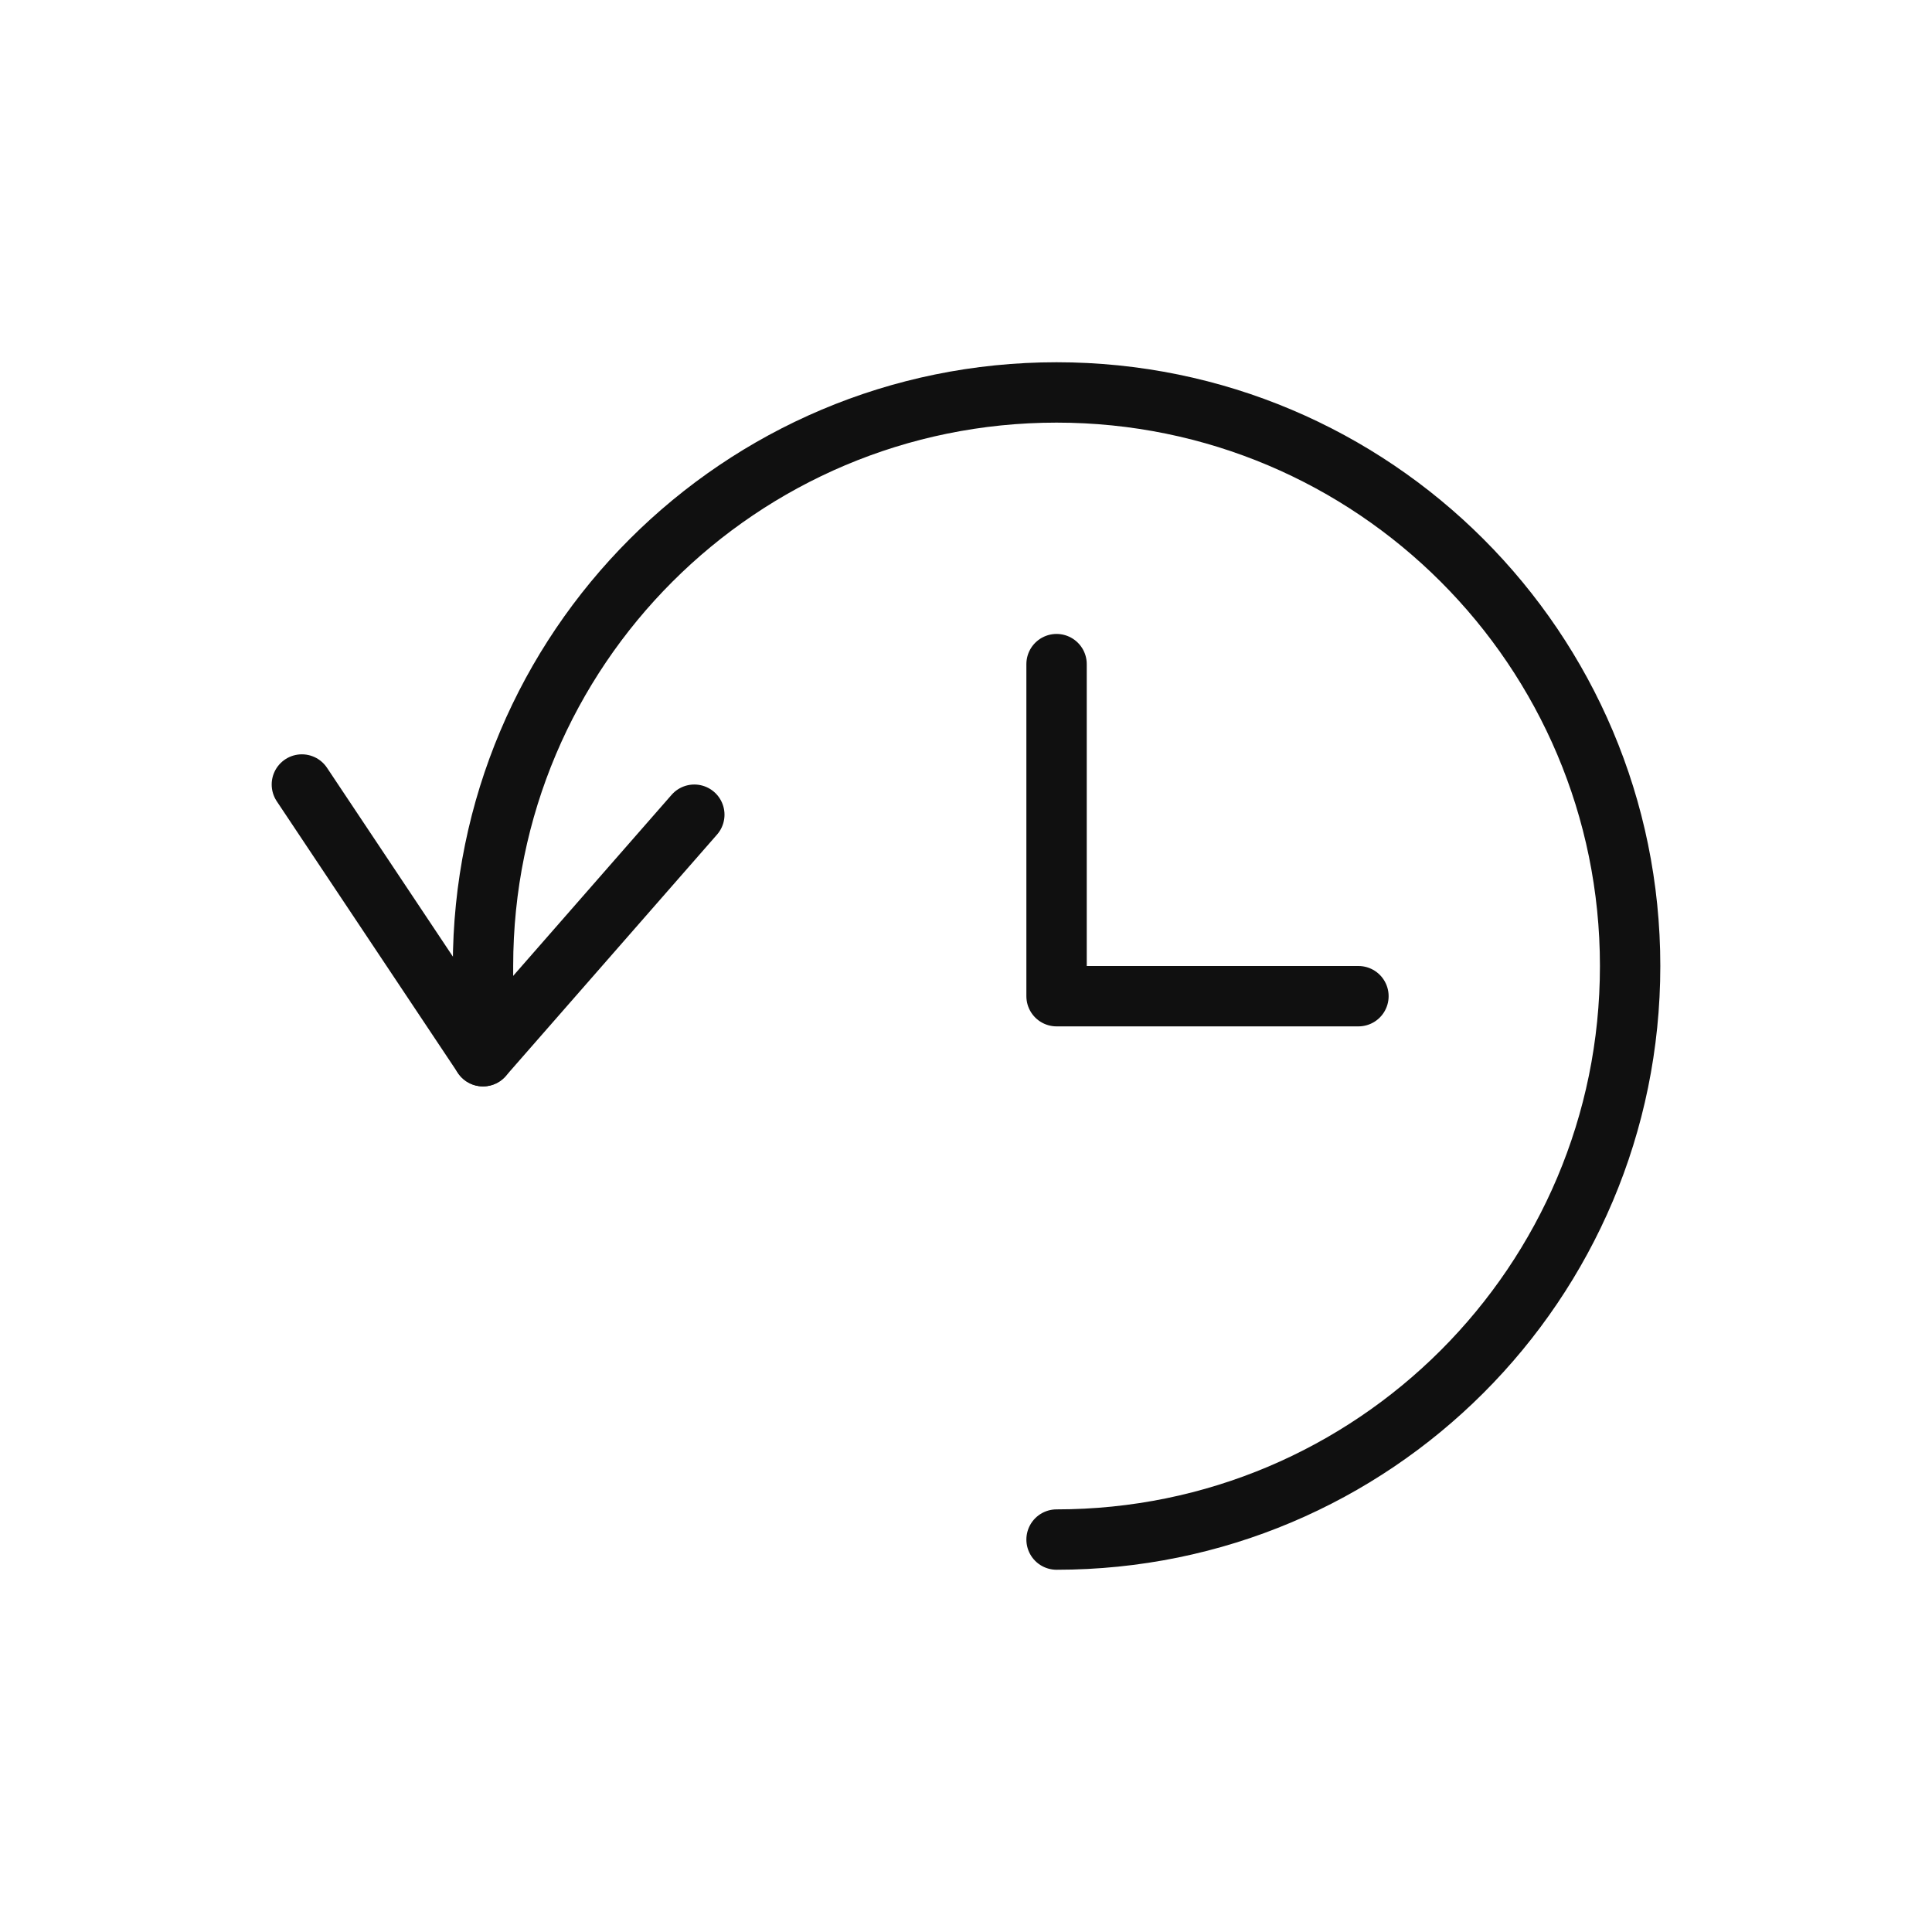
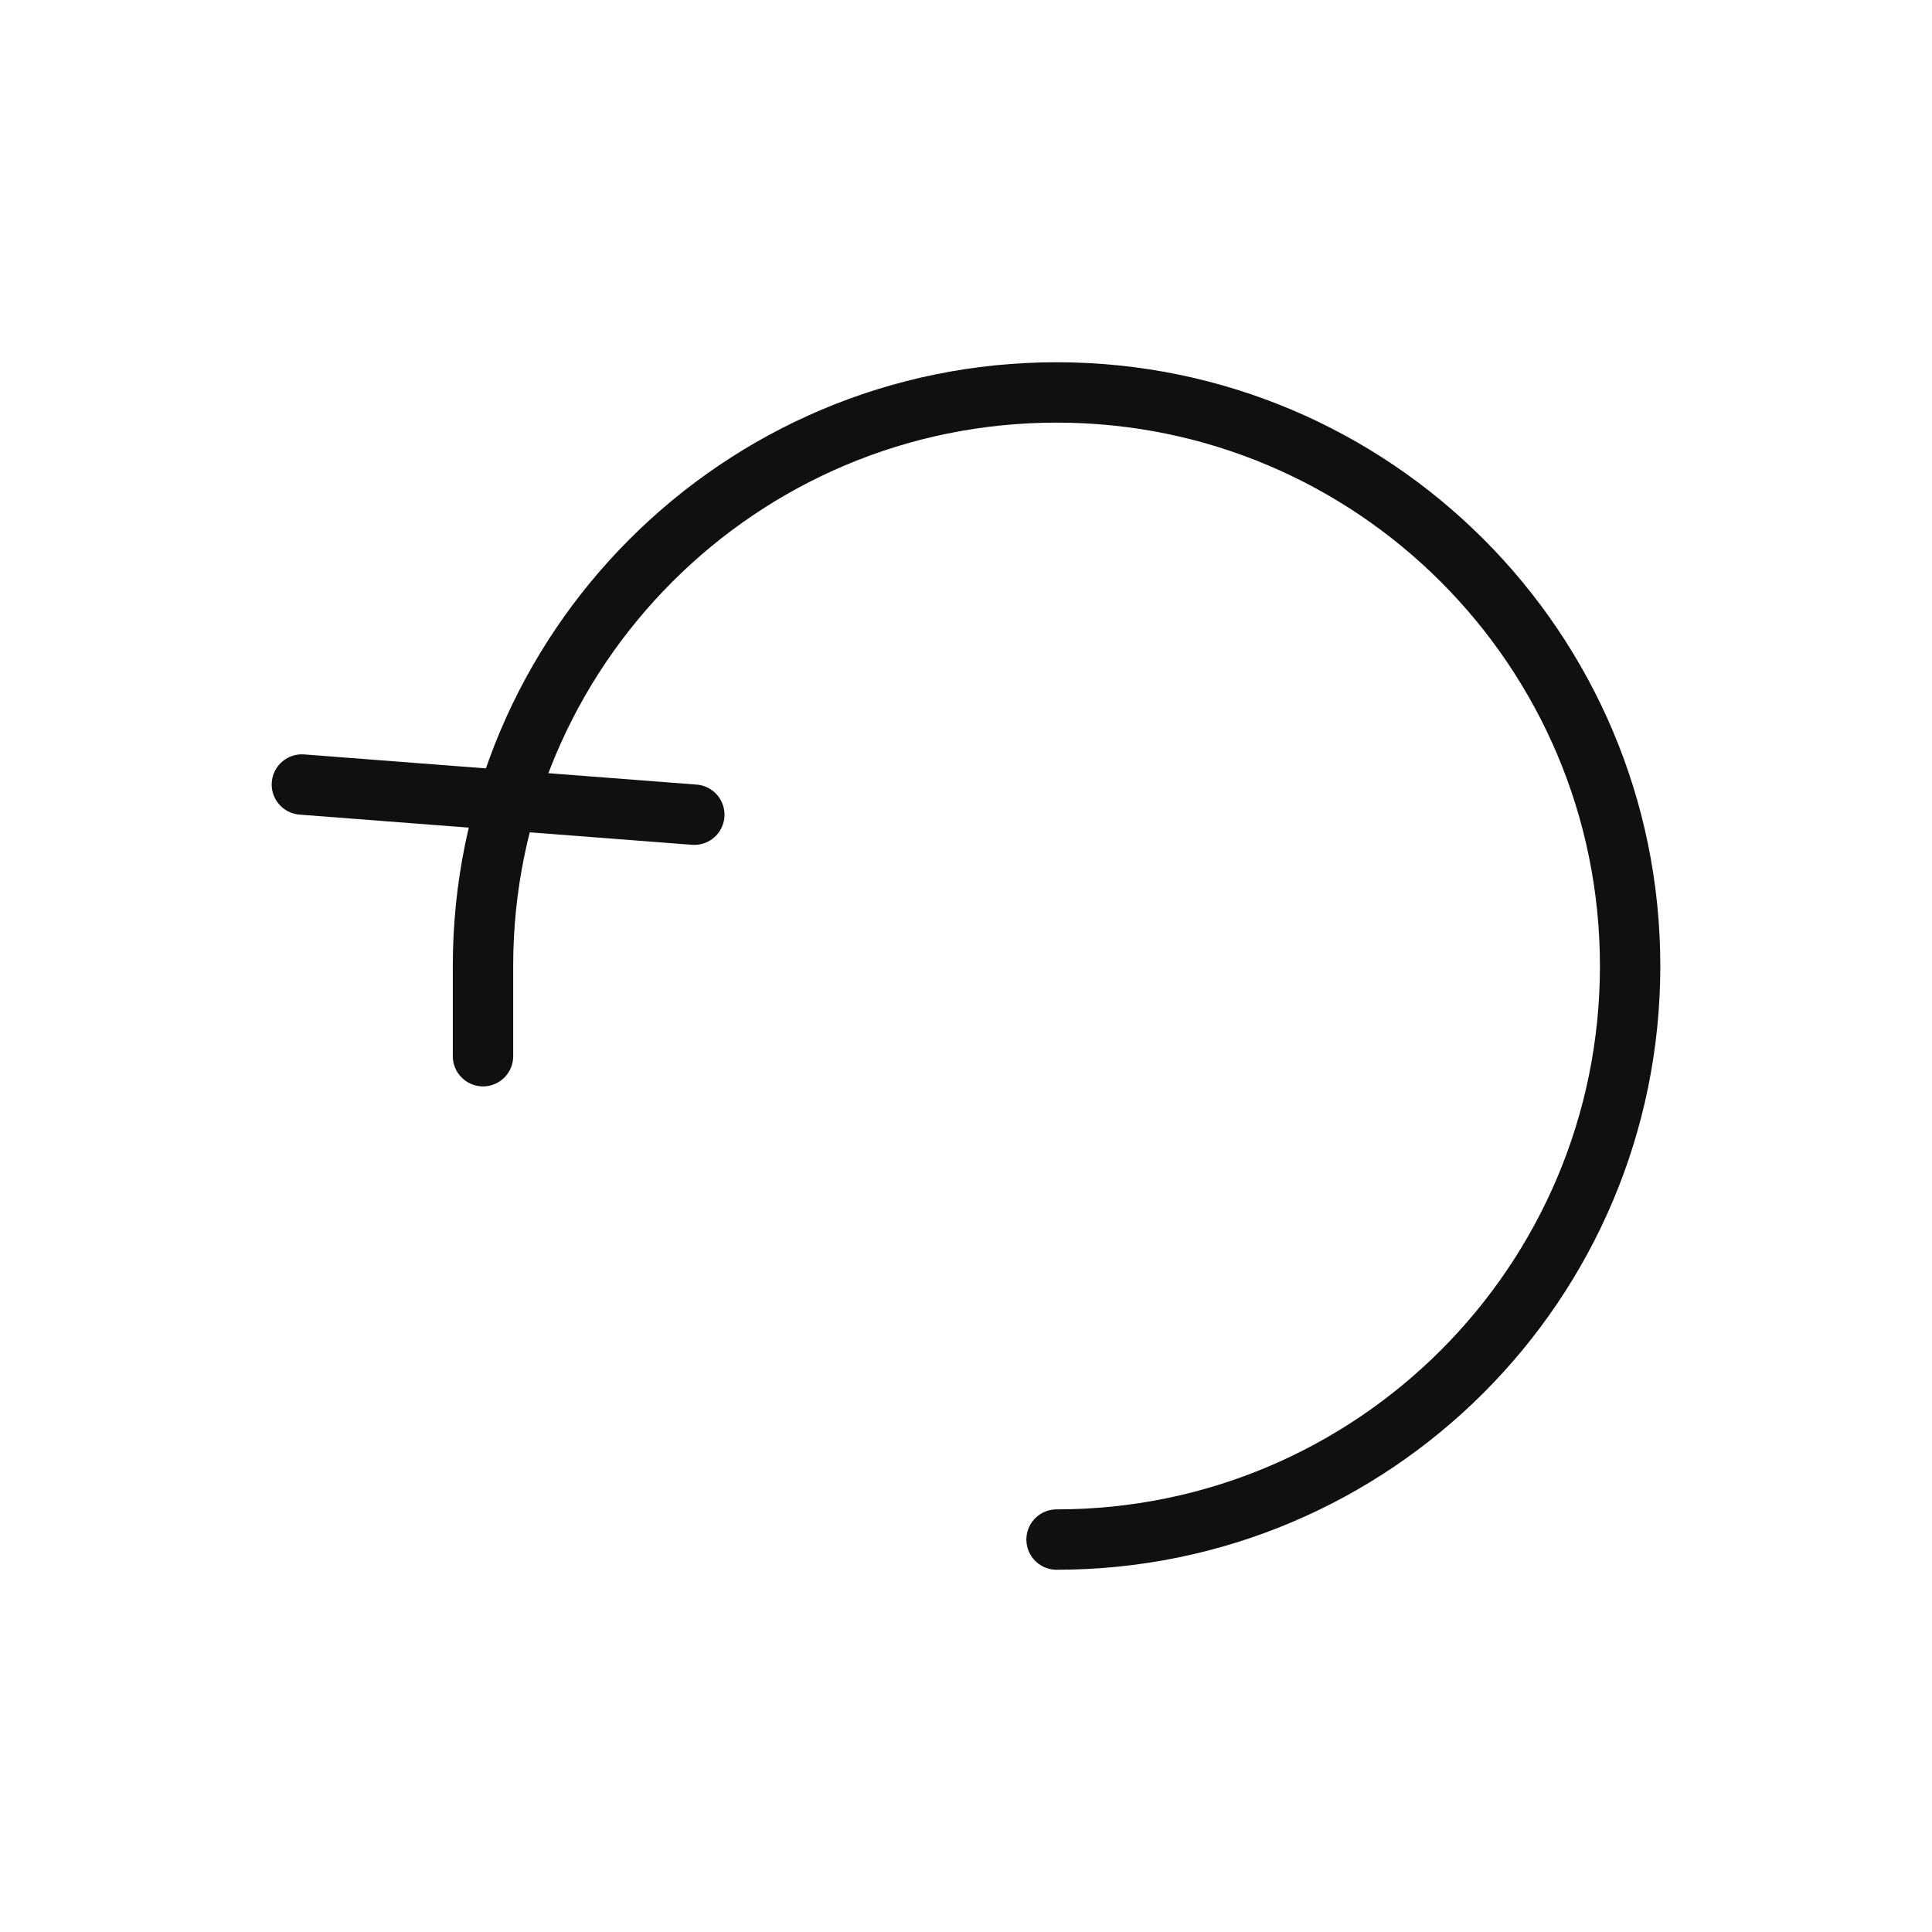
<svg xmlns="http://www.w3.org/2000/svg" width="32" height="32" viewBox="0 0 32 32" fill="none">
  <g clip-path="url(#clip0_2340_1210)">
-     <path d="M17.5 11V16.5H22.5" stroke="#101010" stroke-miterlimit="10" stroke-linecap="round" stroke-linejoin="round" />
-     <path d="M5 12.994L8 17.494L11.5 13.494" stroke="#101010" stroke-miterlimit="10" stroke-linecap="round" stroke-linejoin="round" />
+     <path d="M5 12.994L11.5 13.494" stroke="#101010" stroke-miterlimit="10" stroke-linecap="round" stroke-linejoin="round" />
    <path d="M17.5 25.5C22.747 25.5 27 21.248 27 16C27 10.754 22.747 6.5 17.5 6.5C12.253 6.5 8 10.754 8 16V17.494" stroke="#101010" stroke-miterlimit="10" stroke-linecap="round" stroke-linejoin="round" />
  </g>
  <defs>
    <clipPath id="clip0_2340_1210">
      <rect width="24" height="24" fill="white" transform="translate(4 4)" />
    </clipPath>
  </defs>
</svg>